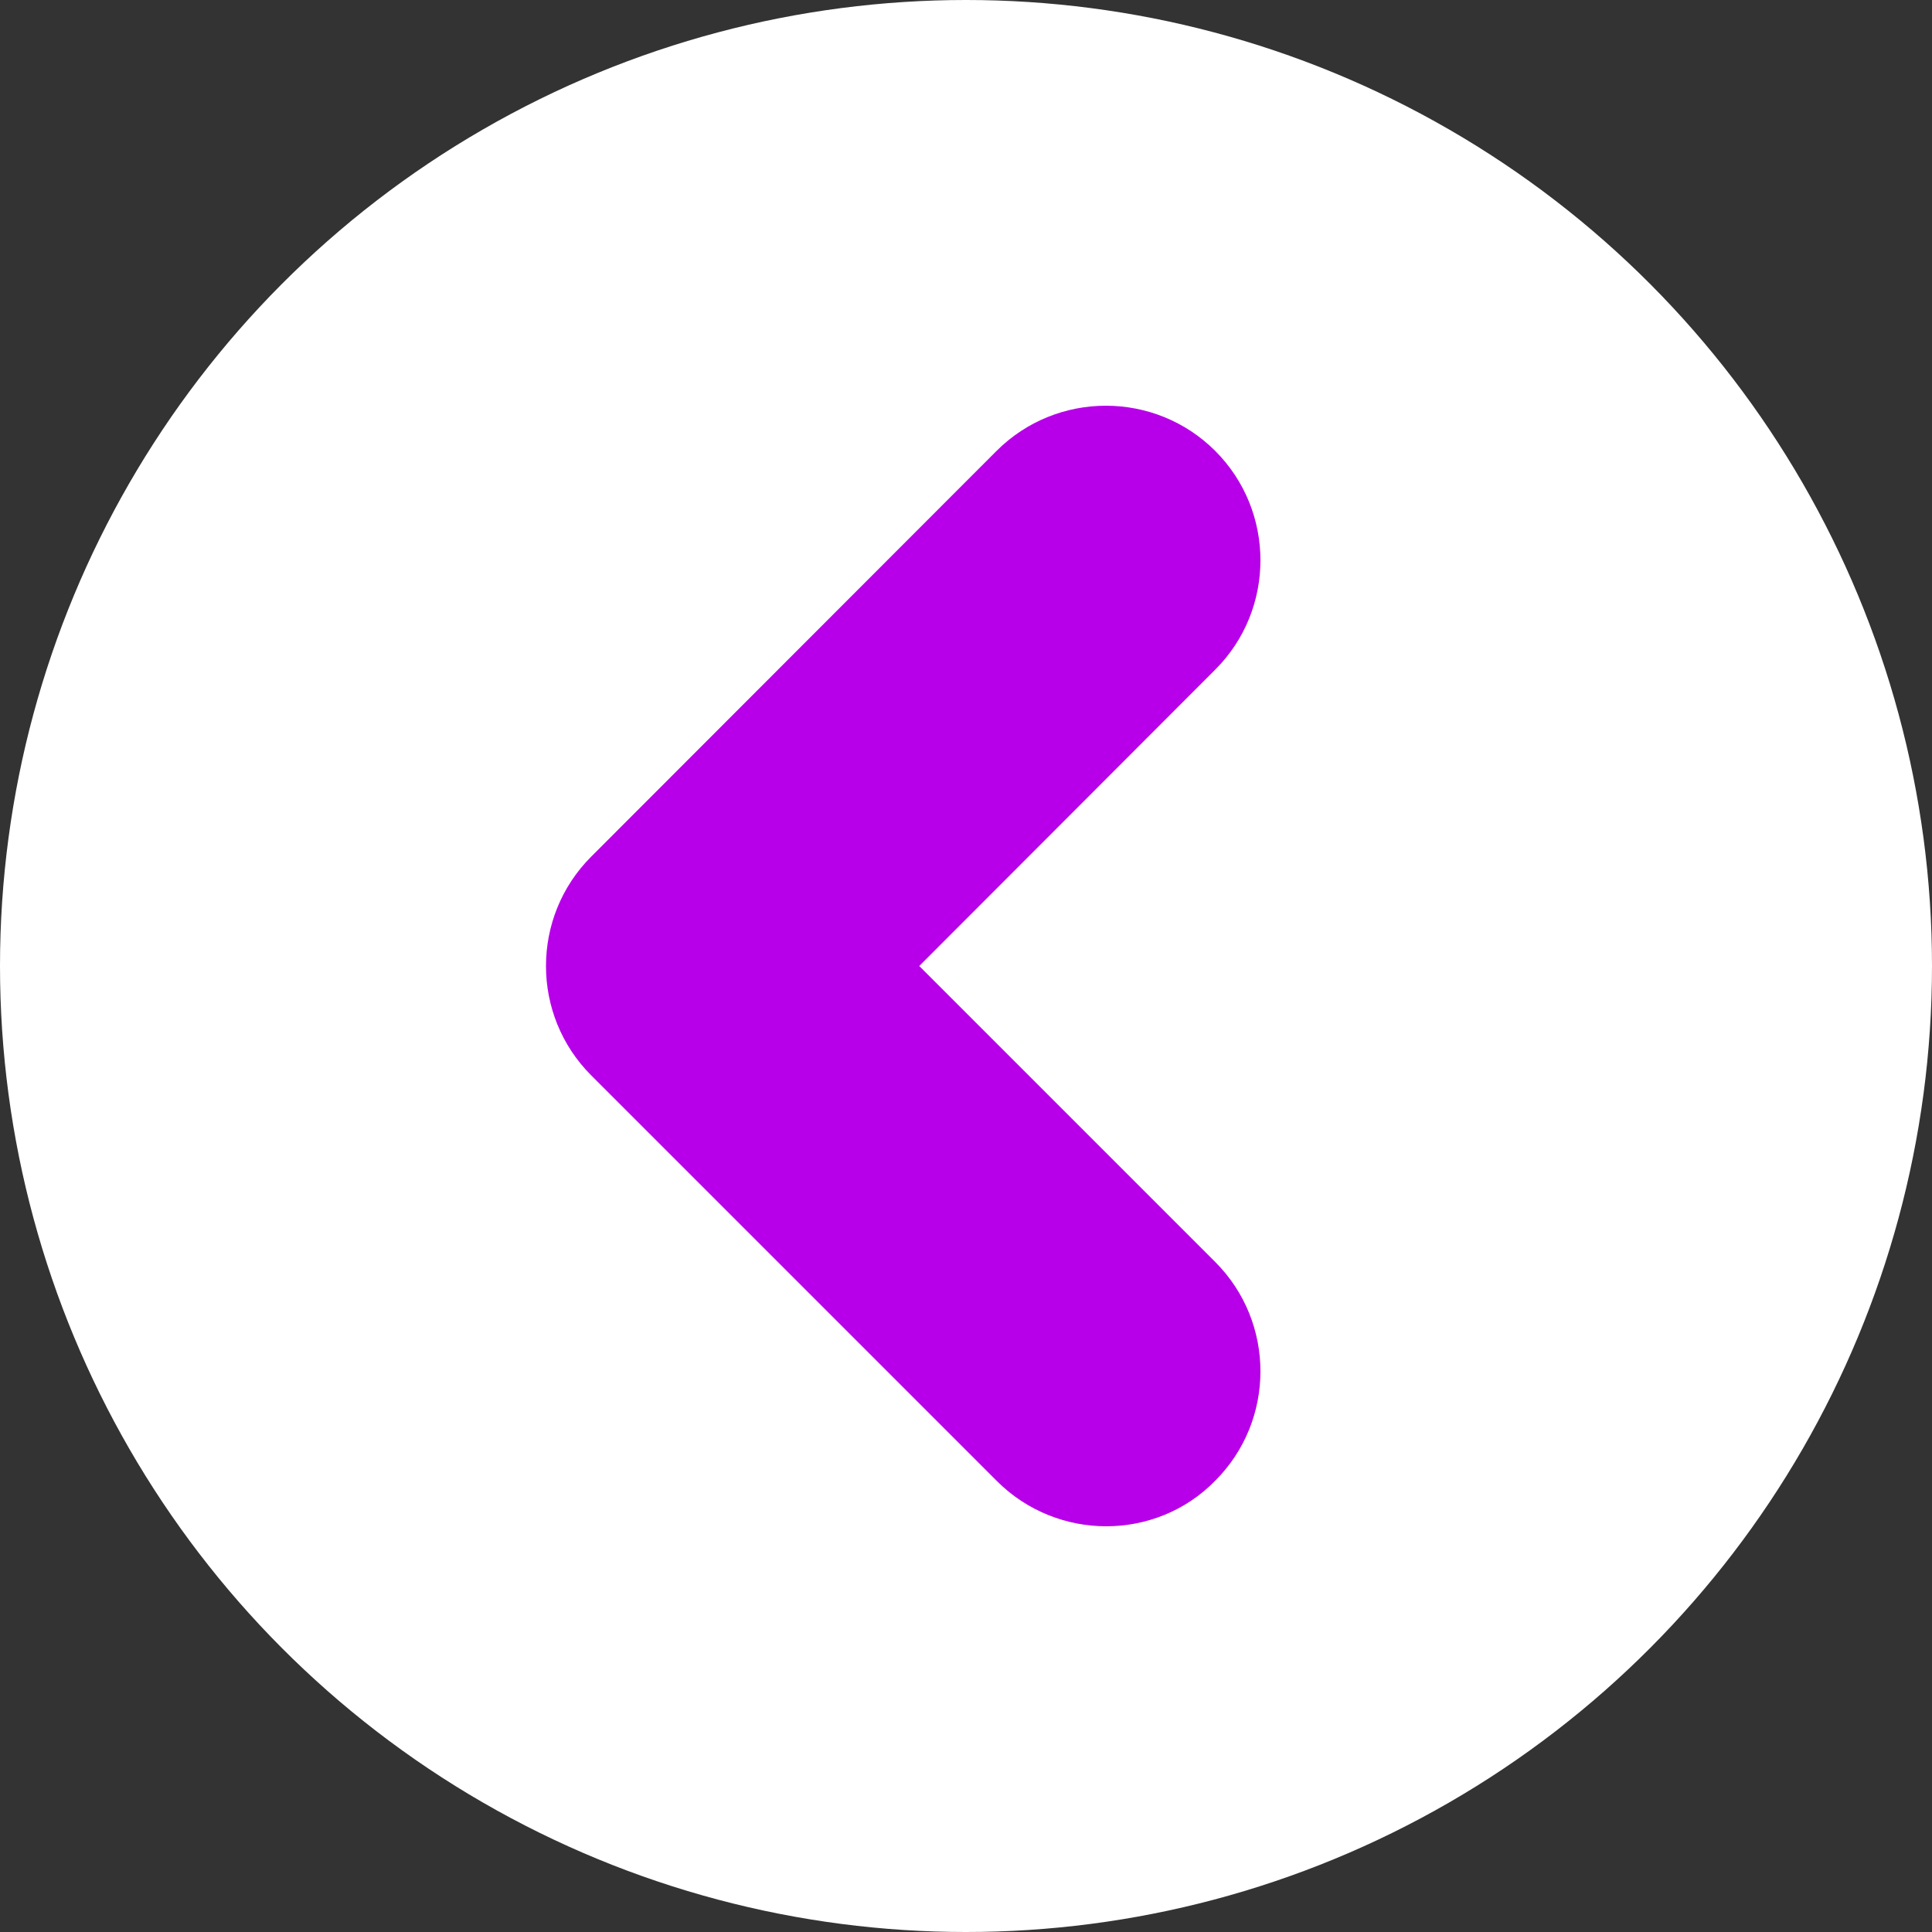
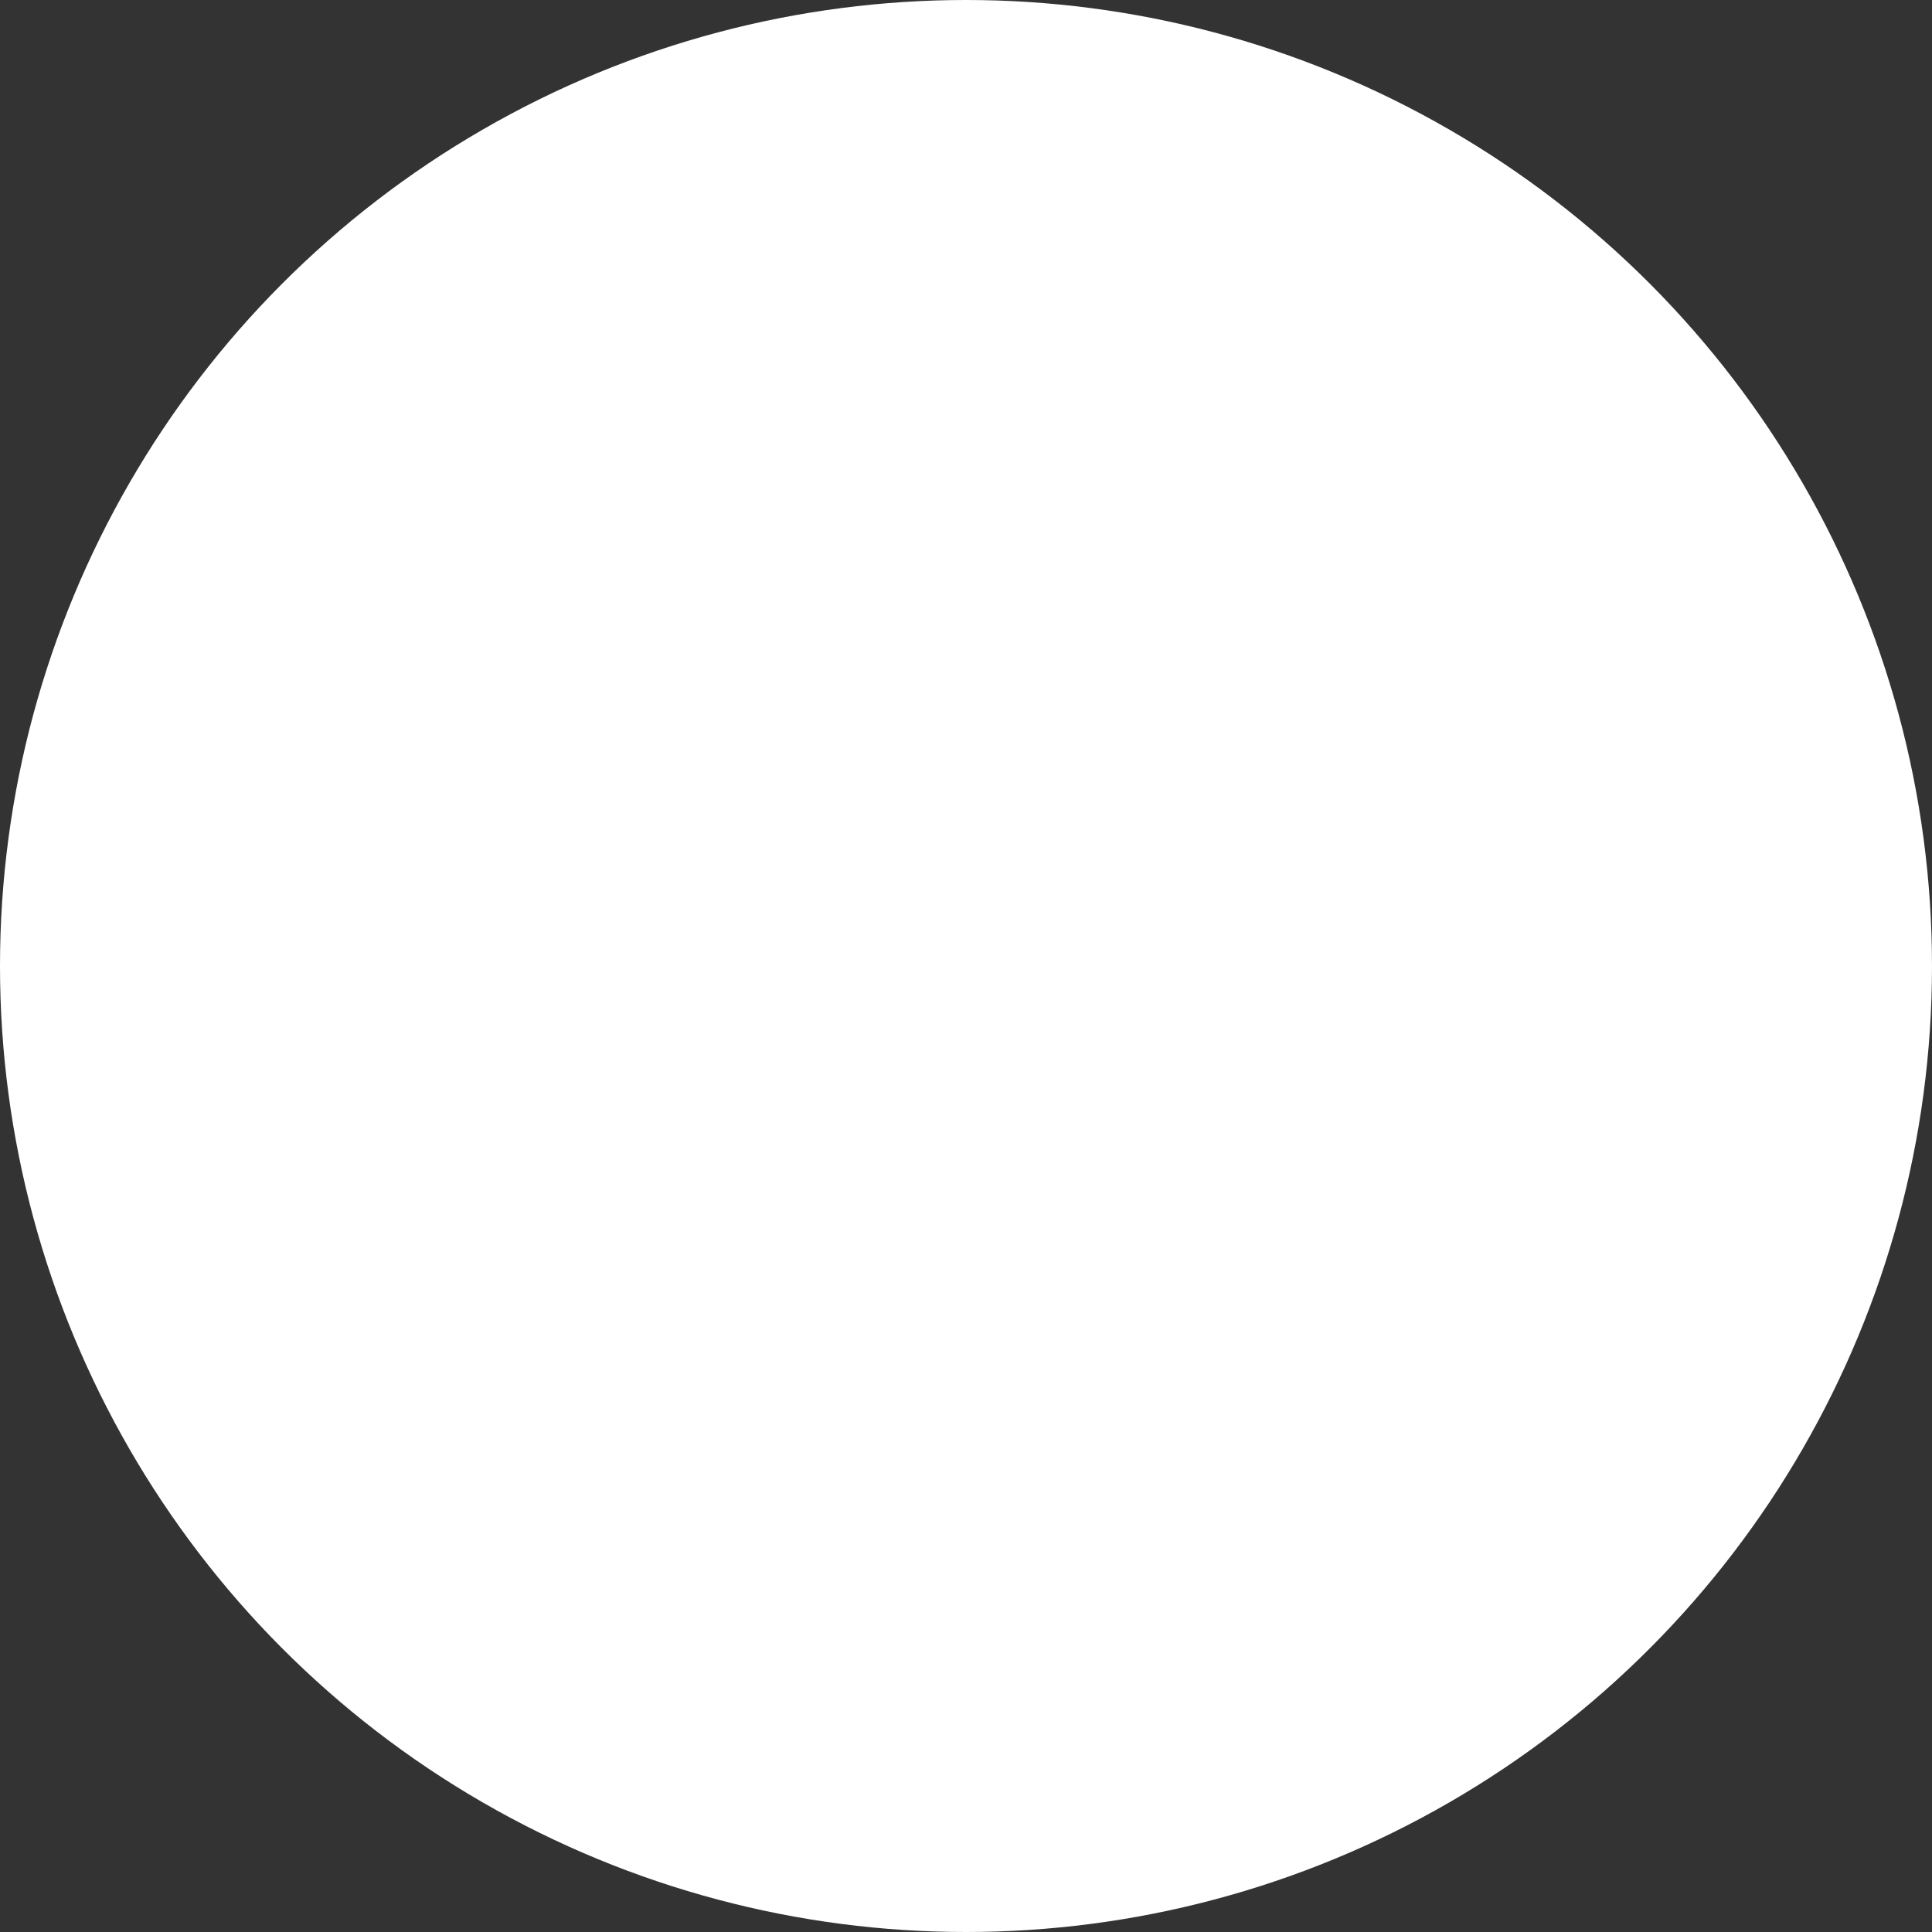
<svg xmlns="http://www.w3.org/2000/svg" version="1.1" id="Layer_2" x="0px" y="0px" viewBox="0 0 50 50" style="enable-background:new 0 0 50 50;" xml:space="preserve">
  <rect x="0" y="0" width="50" height="50" fill="#333333" stroke="none" />
  <style type="text/css">
	.st0{fill:#FFFFFF;}
	.st1{fill:#b700e9;}
</style>
  <circle class="st0" cx="25" cy="25" r="25" />
  <g>
-     <path class="st1" d="M28.63,39.5c-1.02,0-2.05-0.39-2.83-1.17L15.3,27.83c-1.56-1.56-1.56-4.1,0-5.66l10.49-10.5   c1.56-1.56,4.1-1.56,5.66,0c1.56,1.56,1.56,4.1,0,5.66L23.79,25l7.66,7.66c1.56,1.56,1.56,4.1,0,5.66   C30.68,39.11,29.65,39.5,28.63,39.5z" />
-   </g>
+     </g>
</svg>